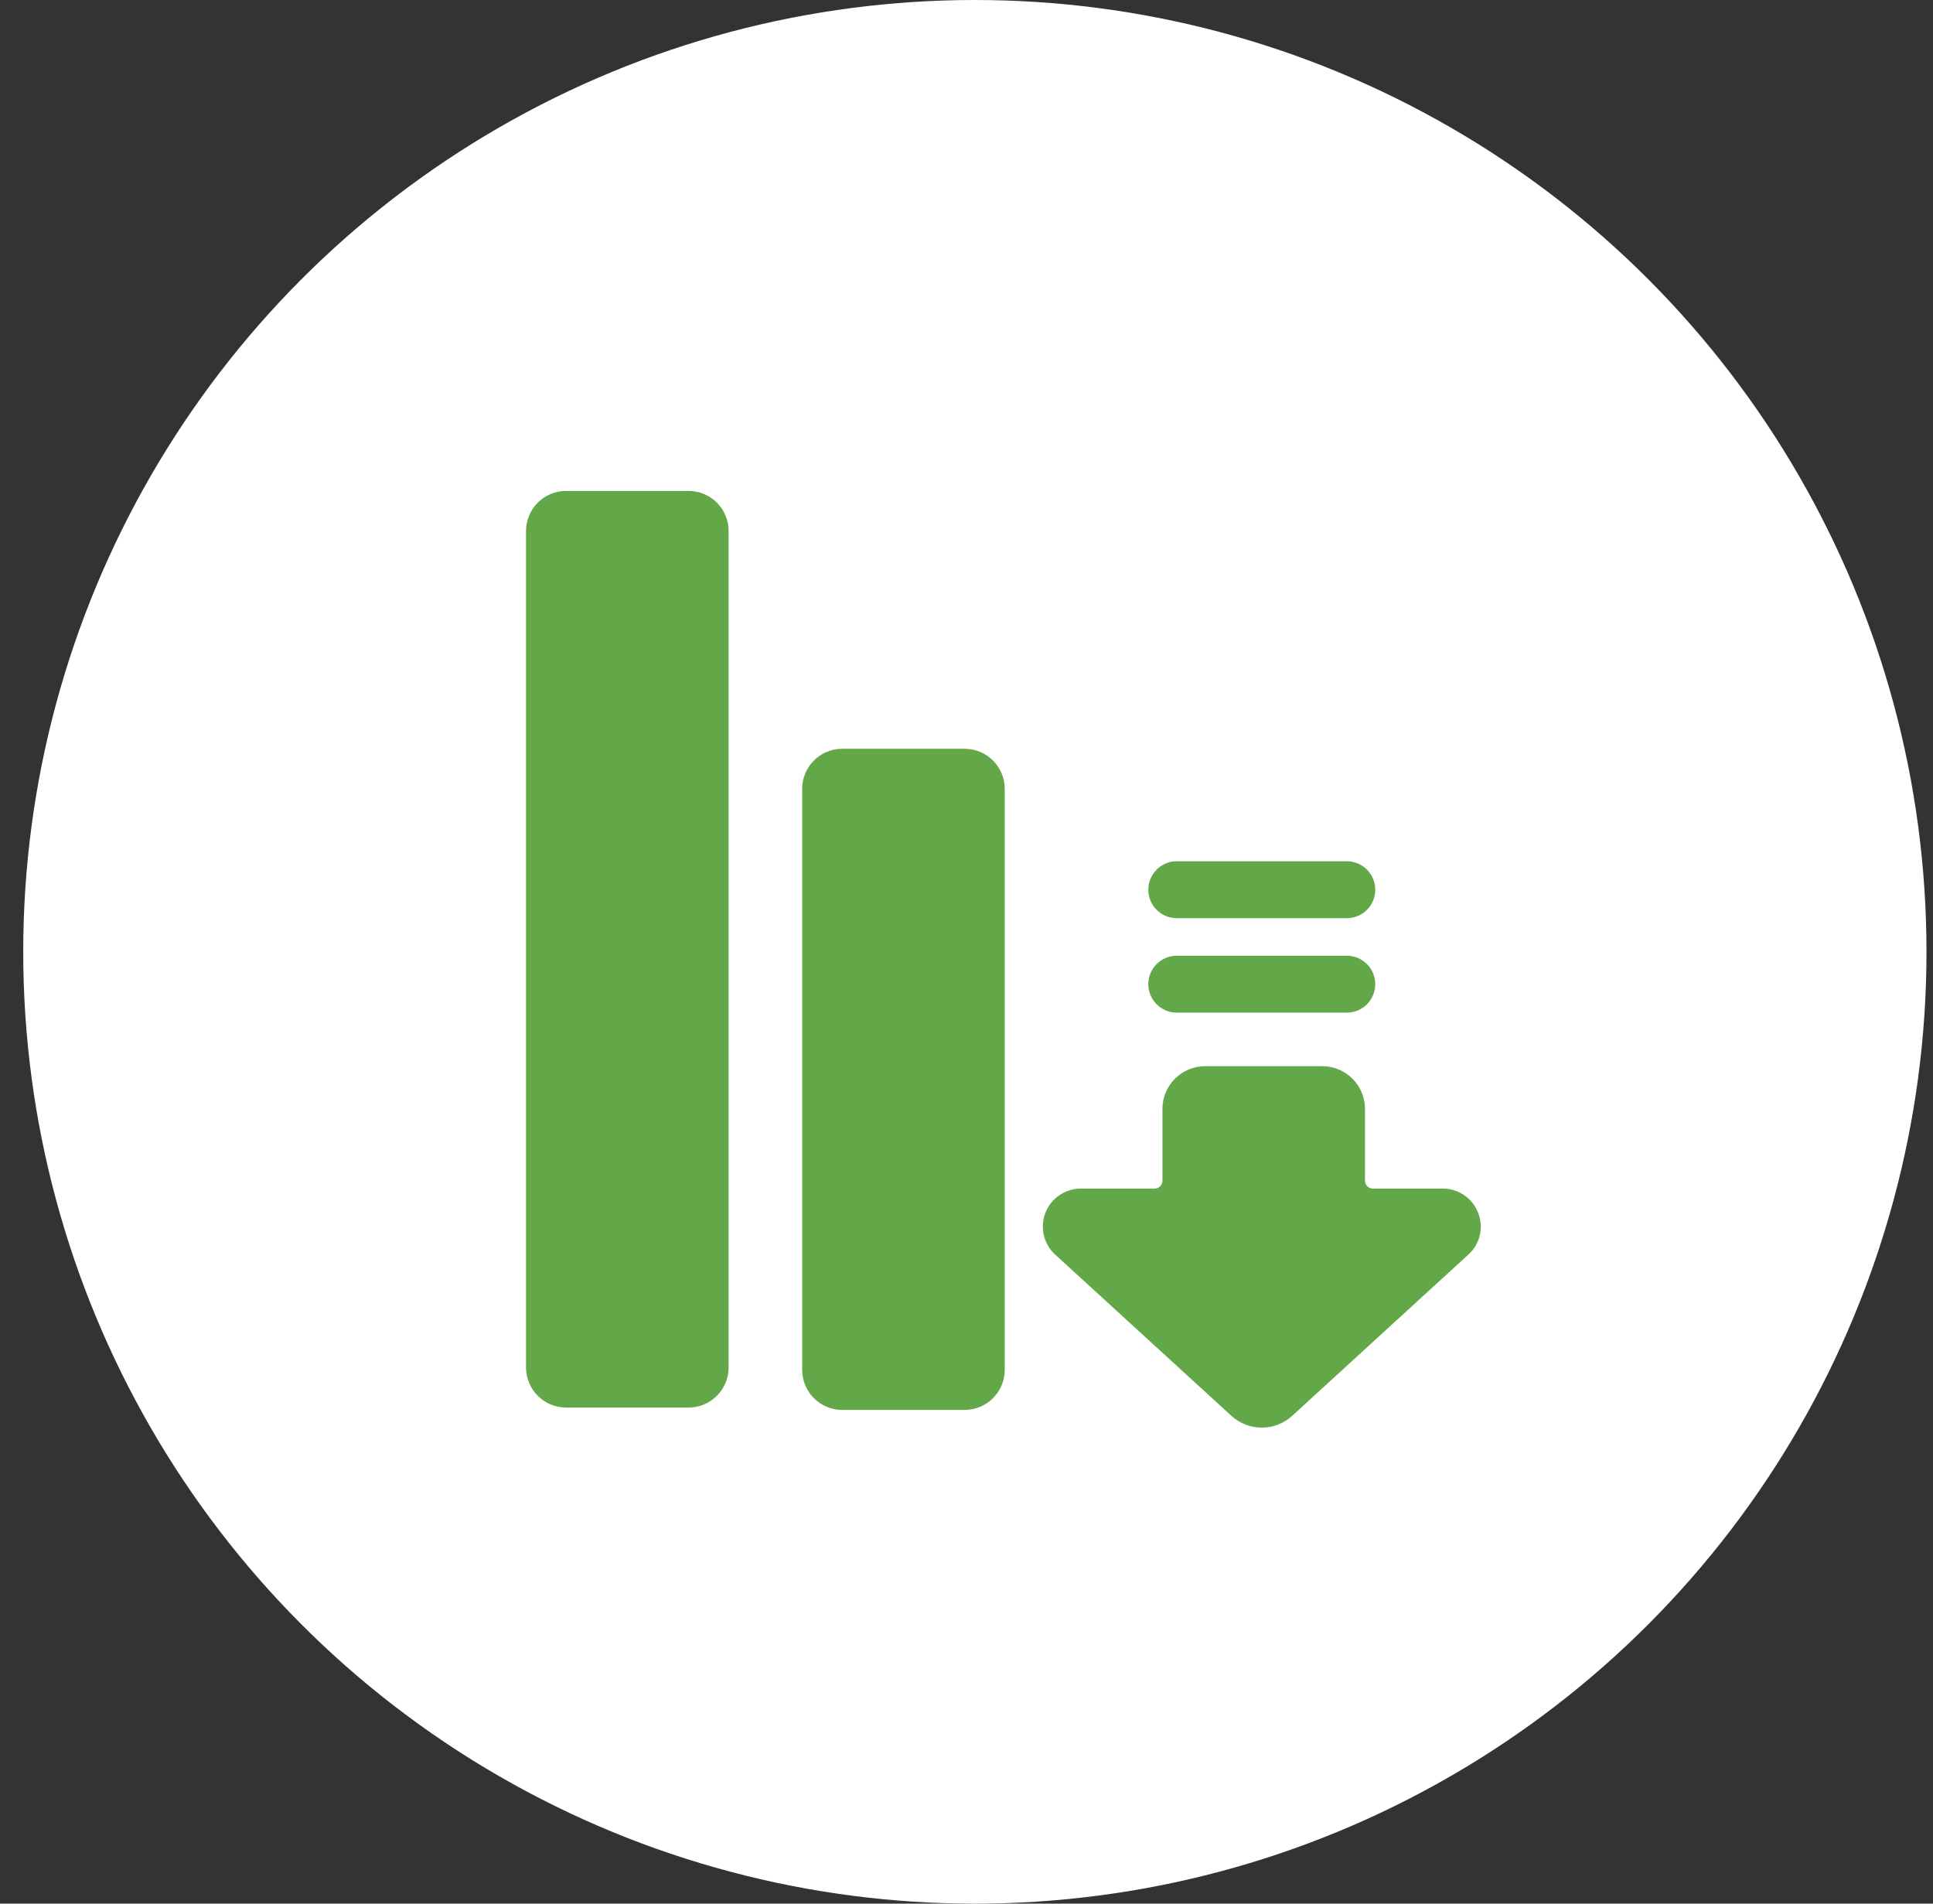
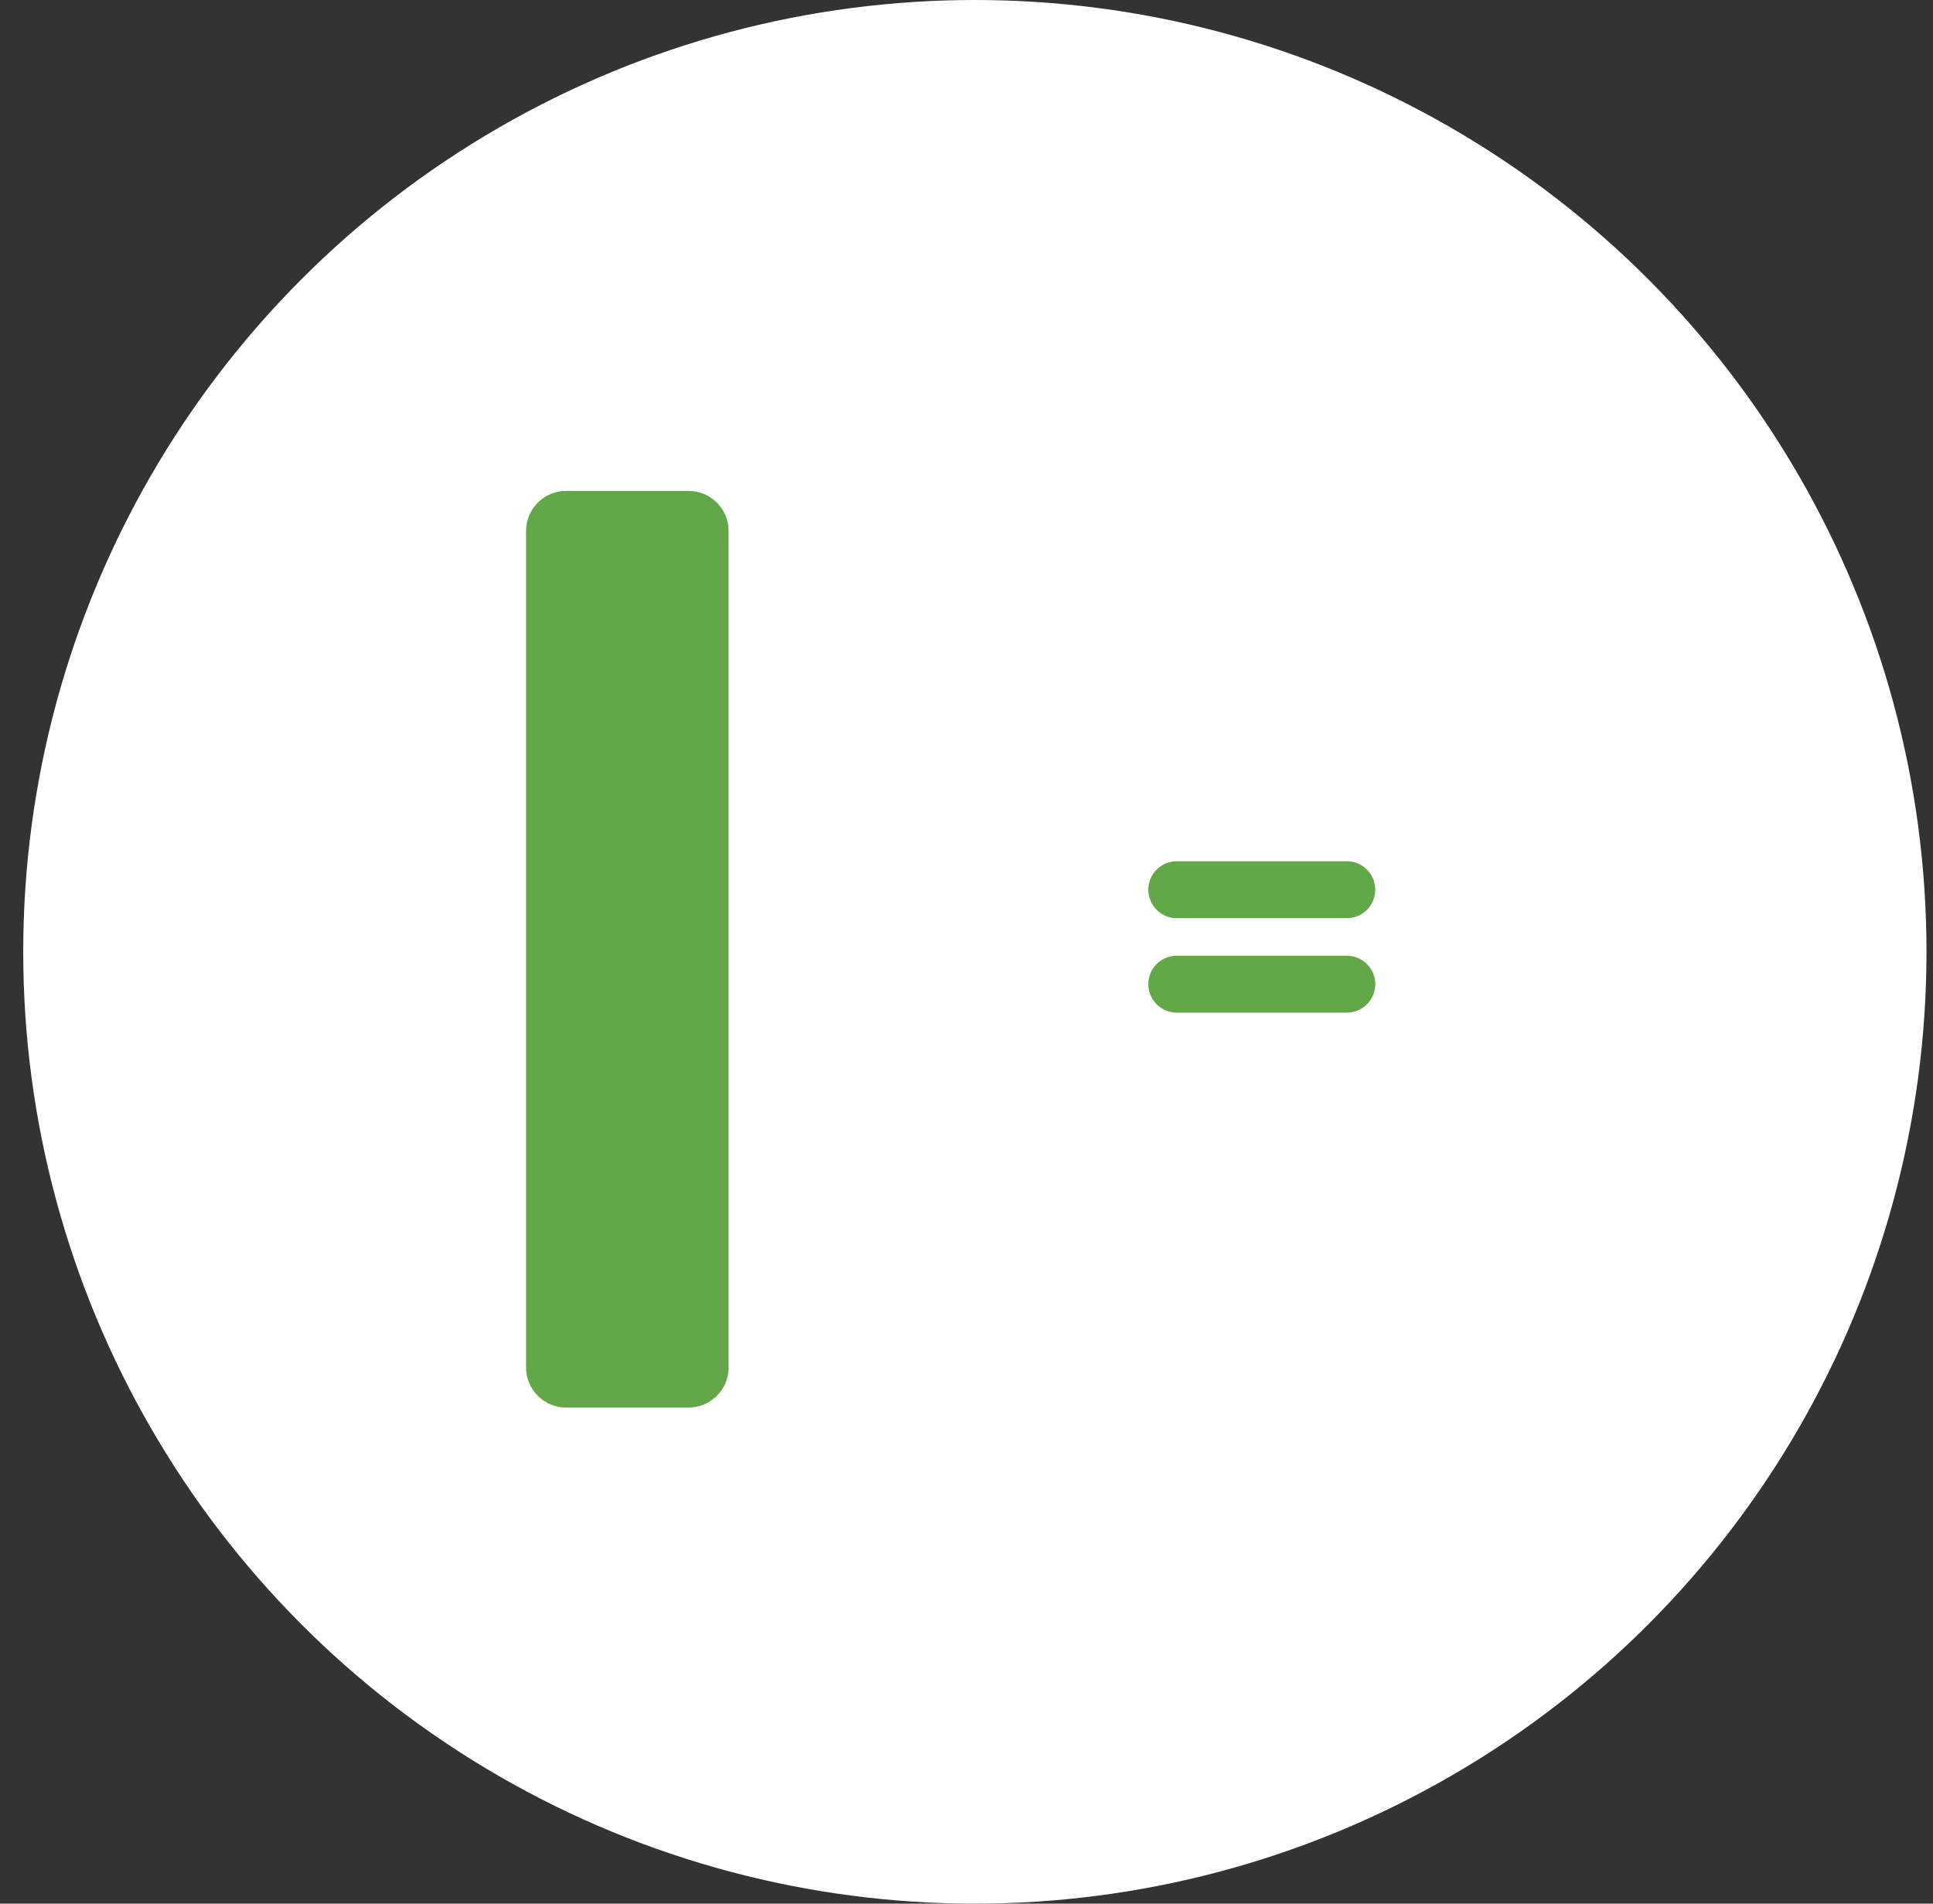
<svg xmlns="http://www.w3.org/2000/svg" width="65" height="64" viewBox="0 0 65 64" fill="none">
  <rect x="0" y="0" width="65" height="64" fill="#333333" stroke="none" />
  <circle cx="32.781" cy="32" r="32" fill="white" />
-   <path d="M49.705 40.775C49.613 40.535 49.45 40.328 49.237 40.182C49.025 40.037 48.773 39.959 48.516 39.961H46.166C46.095 39.961 46.028 39.932 45.978 39.883C45.928 39.833 45.9 39.765 45.9 39.695V37.28C45.9 36.9 45.748 36.535 45.48 36.266C45.211 35.997 44.846 35.846 44.466 35.845H40.523C40.142 35.846 39.778 35.997 39.509 36.266C39.24 36.535 39.089 36.9 39.089 37.28V39.695C39.089 39.765 39.061 39.833 39.011 39.883C38.961 39.932 38.894 39.961 38.823 39.961H36.342C36.085 39.961 35.834 40.038 35.622 40.184C35.409 40.329 35.246 40.535 35.153 40.775C35.06 41.015 35.041 41.277 35.1 41.527C35.159 41.778 35.291 42.005 35.481 42.178L41.402 47.595C41.682 47.853 42.049 47.996 42.429 47.996C42.81 47.996 43.176 47.853 43.456 47.595L49.377 42.178C49.568 42.006 49.701 41.779 49.76 41.528C49.819 41.277 49.8 41.015 49.705 40.775Z" fill="#63A848" />
  <path d="M39.57 34.045H45.288C45.542 34.045 45.786 33.944 45.965 33.764C46.145 33.585 46.245 33.342 46.245 33.088C46.245 32.834 46.145 32.59 45.965 32.411C45.786 32.232 45.542 32.131 45.288 32.131H39.57C39.316 32.131 39.073 32.232 38.894 32.411C38.714 32.59 38.613 32.834 38.613 33.088C38.613 33.342 38.714 33.585 38.894 33.764C39.073 33.944 39.316 34.045 39.57 34.045Z" fill="#63A848" />
  <path d="M39.57 30.869H45.288C45.542 30.869 45.786 30.768 45.965 30.589C46.145 30.409 46.245 30.166 46.245 29.912C46.245 29.658 46.145 29.415 45.965 29.235C45.786 29.056 45.542 28.955 45.288 28.955H39.57C39.316 28.955 39.073 29.056 38.894 29.235C38.714 29.415 38.613 29.658 38.613 29.912C38.613 30.166 38.714 30.409 38.894 30.589C39.073 30.768 39.316 30.869 39.57 30.869Z" fill="#63A848" />
-   <path d="M32.438 25.174H28.322C27.577 25.174 26.974 25.777 26.974 26.521V46.053C26.974 46.797 27.577 47.401 28.322 47.401H32.438C33.182 47.401 33.786 46.797 33.786 46.053V26.521C33.786 25.777 33.182 25.174 32.438 25.174Z" fill="#63A848" />
  <path d="M19.037 16.504H23.153C23.51 16.504 23.853 16.646 24.106 16.898C24.359 17.151 24.501 17.494 24.501 17.852V45.974C24.501 46.331 24.359 46.674 24.106 46.927C23.853 47.18 23.51 47.322 23.153 47.322H19.037C18.68 47.322 18.337 47.18 18.084 46.927C17.831 46.674 17.689 46.331 17.689 45.974V17.852C17.689 17.494 17.831 17.151 18.084 16.898C18.337 16.646 18.68 16.504 19.037 16.504Z" fill="#63A848" />
</svg>